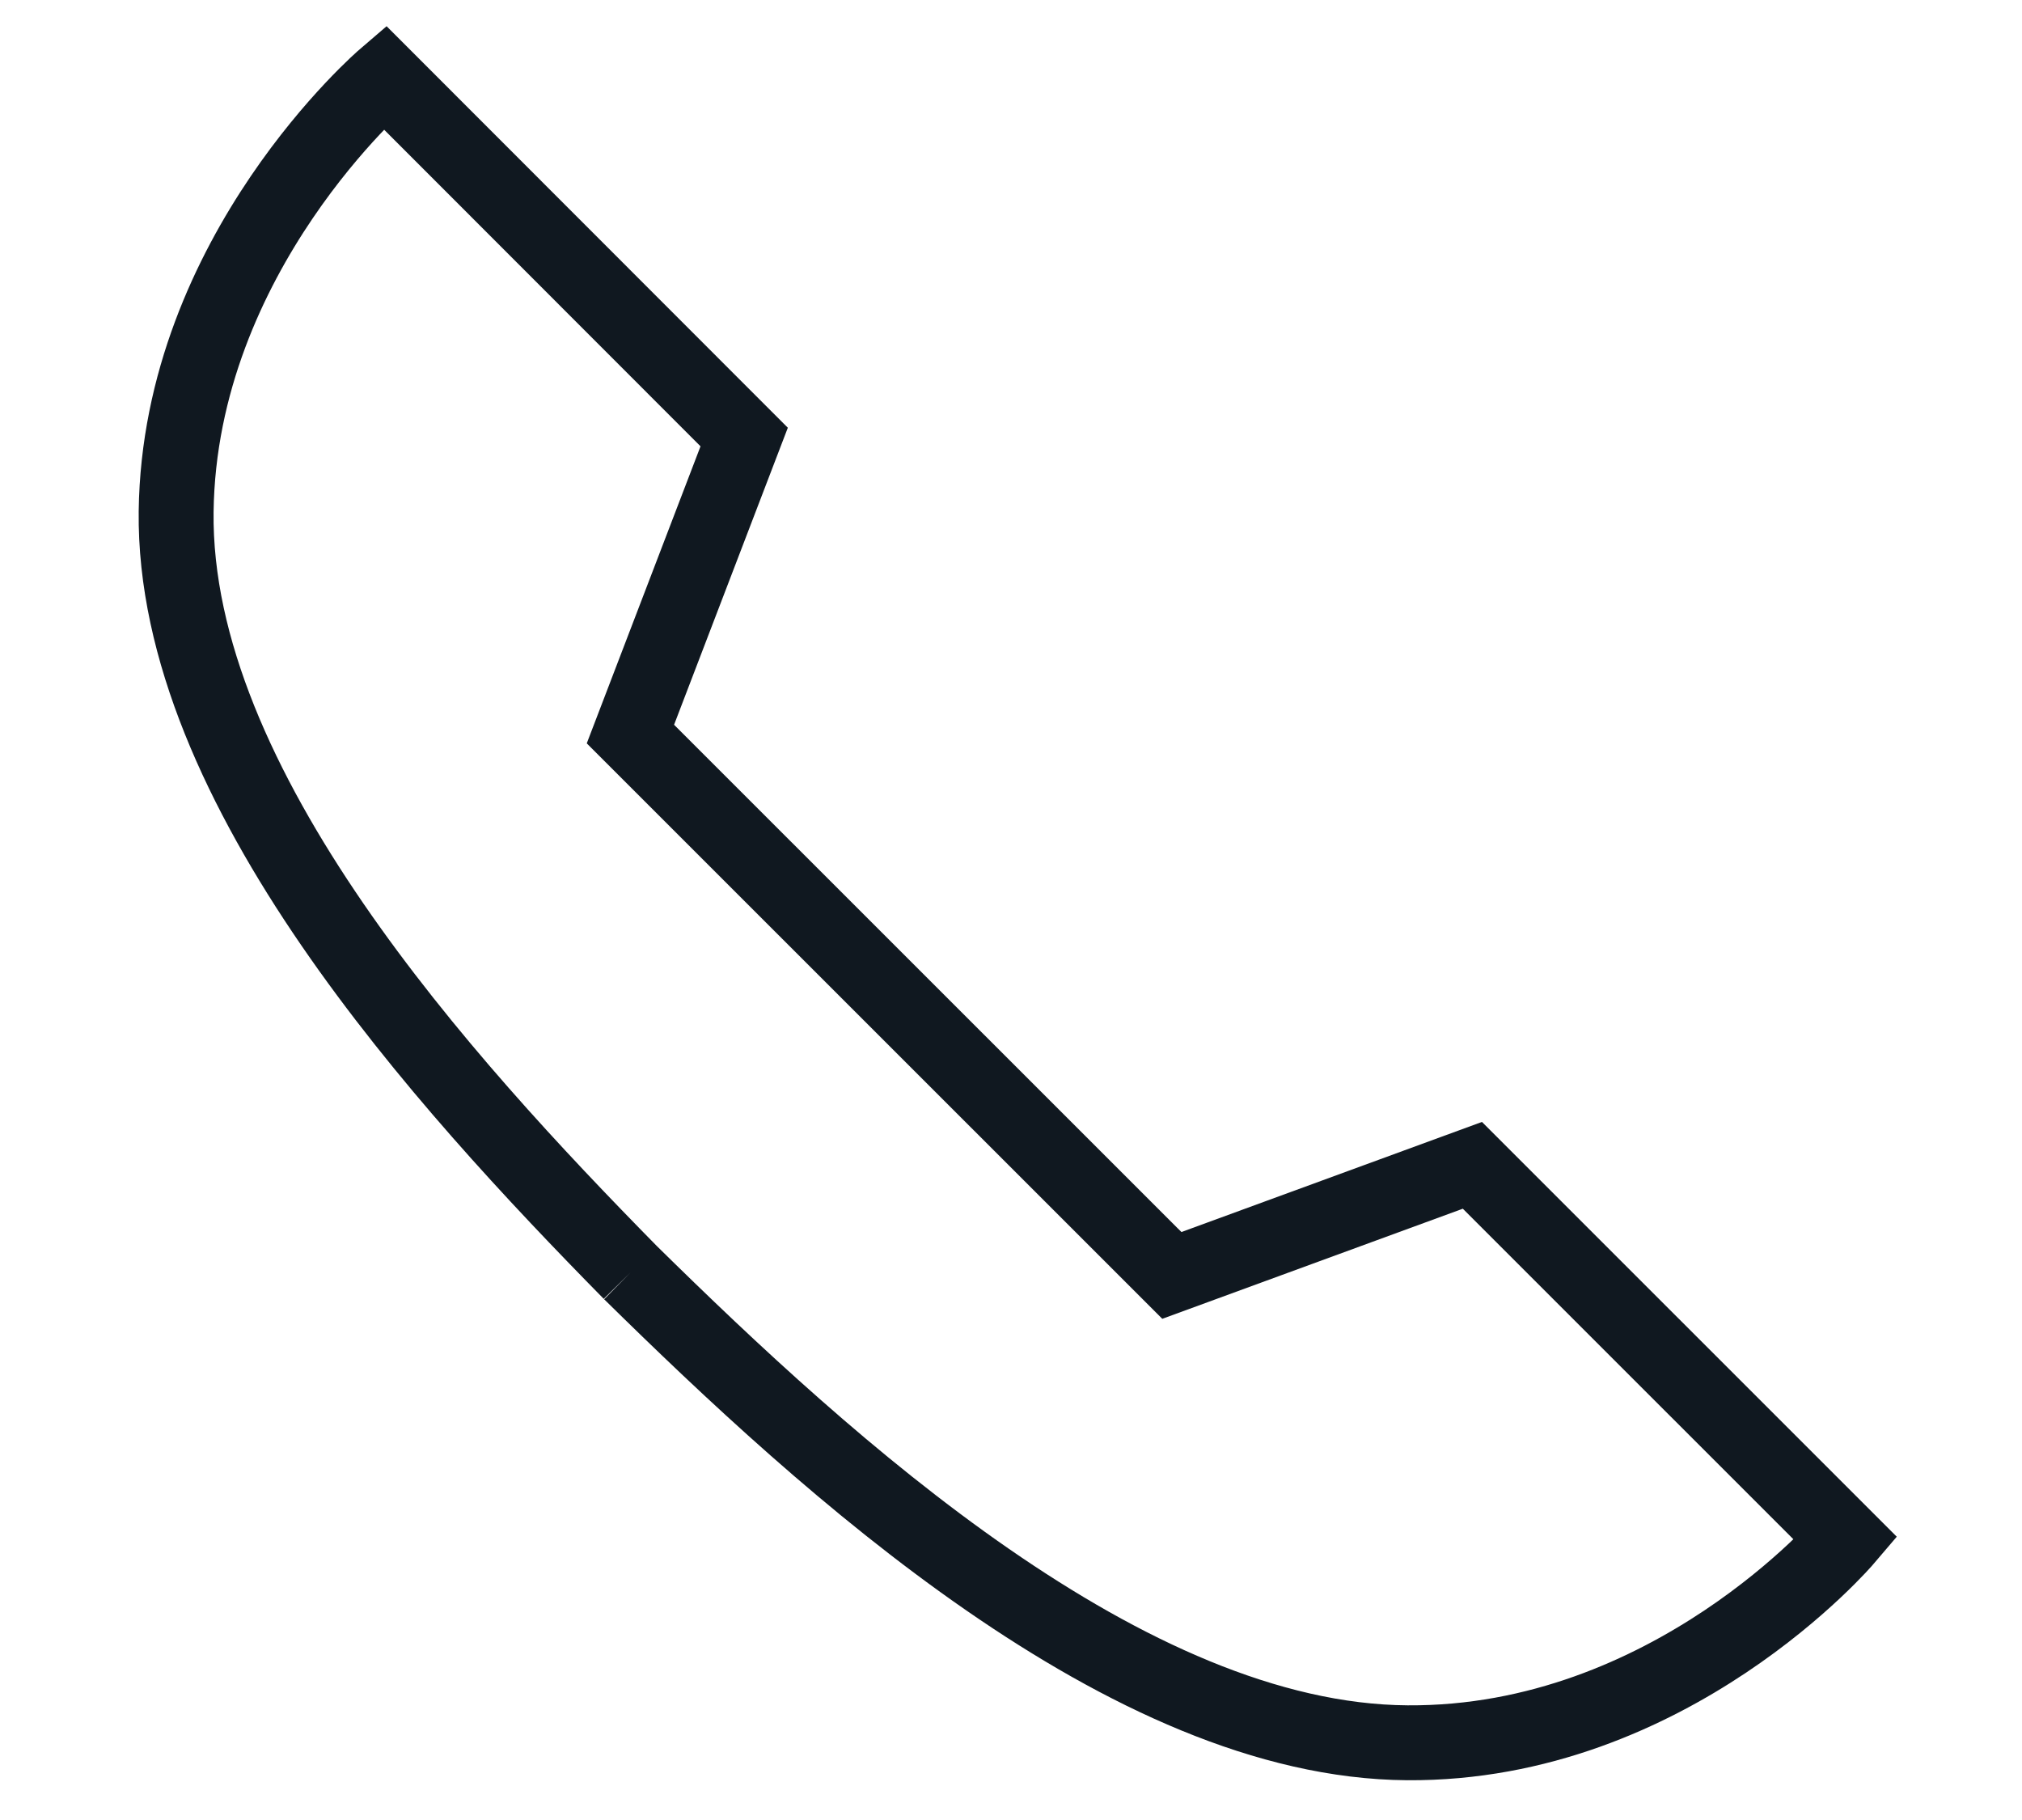
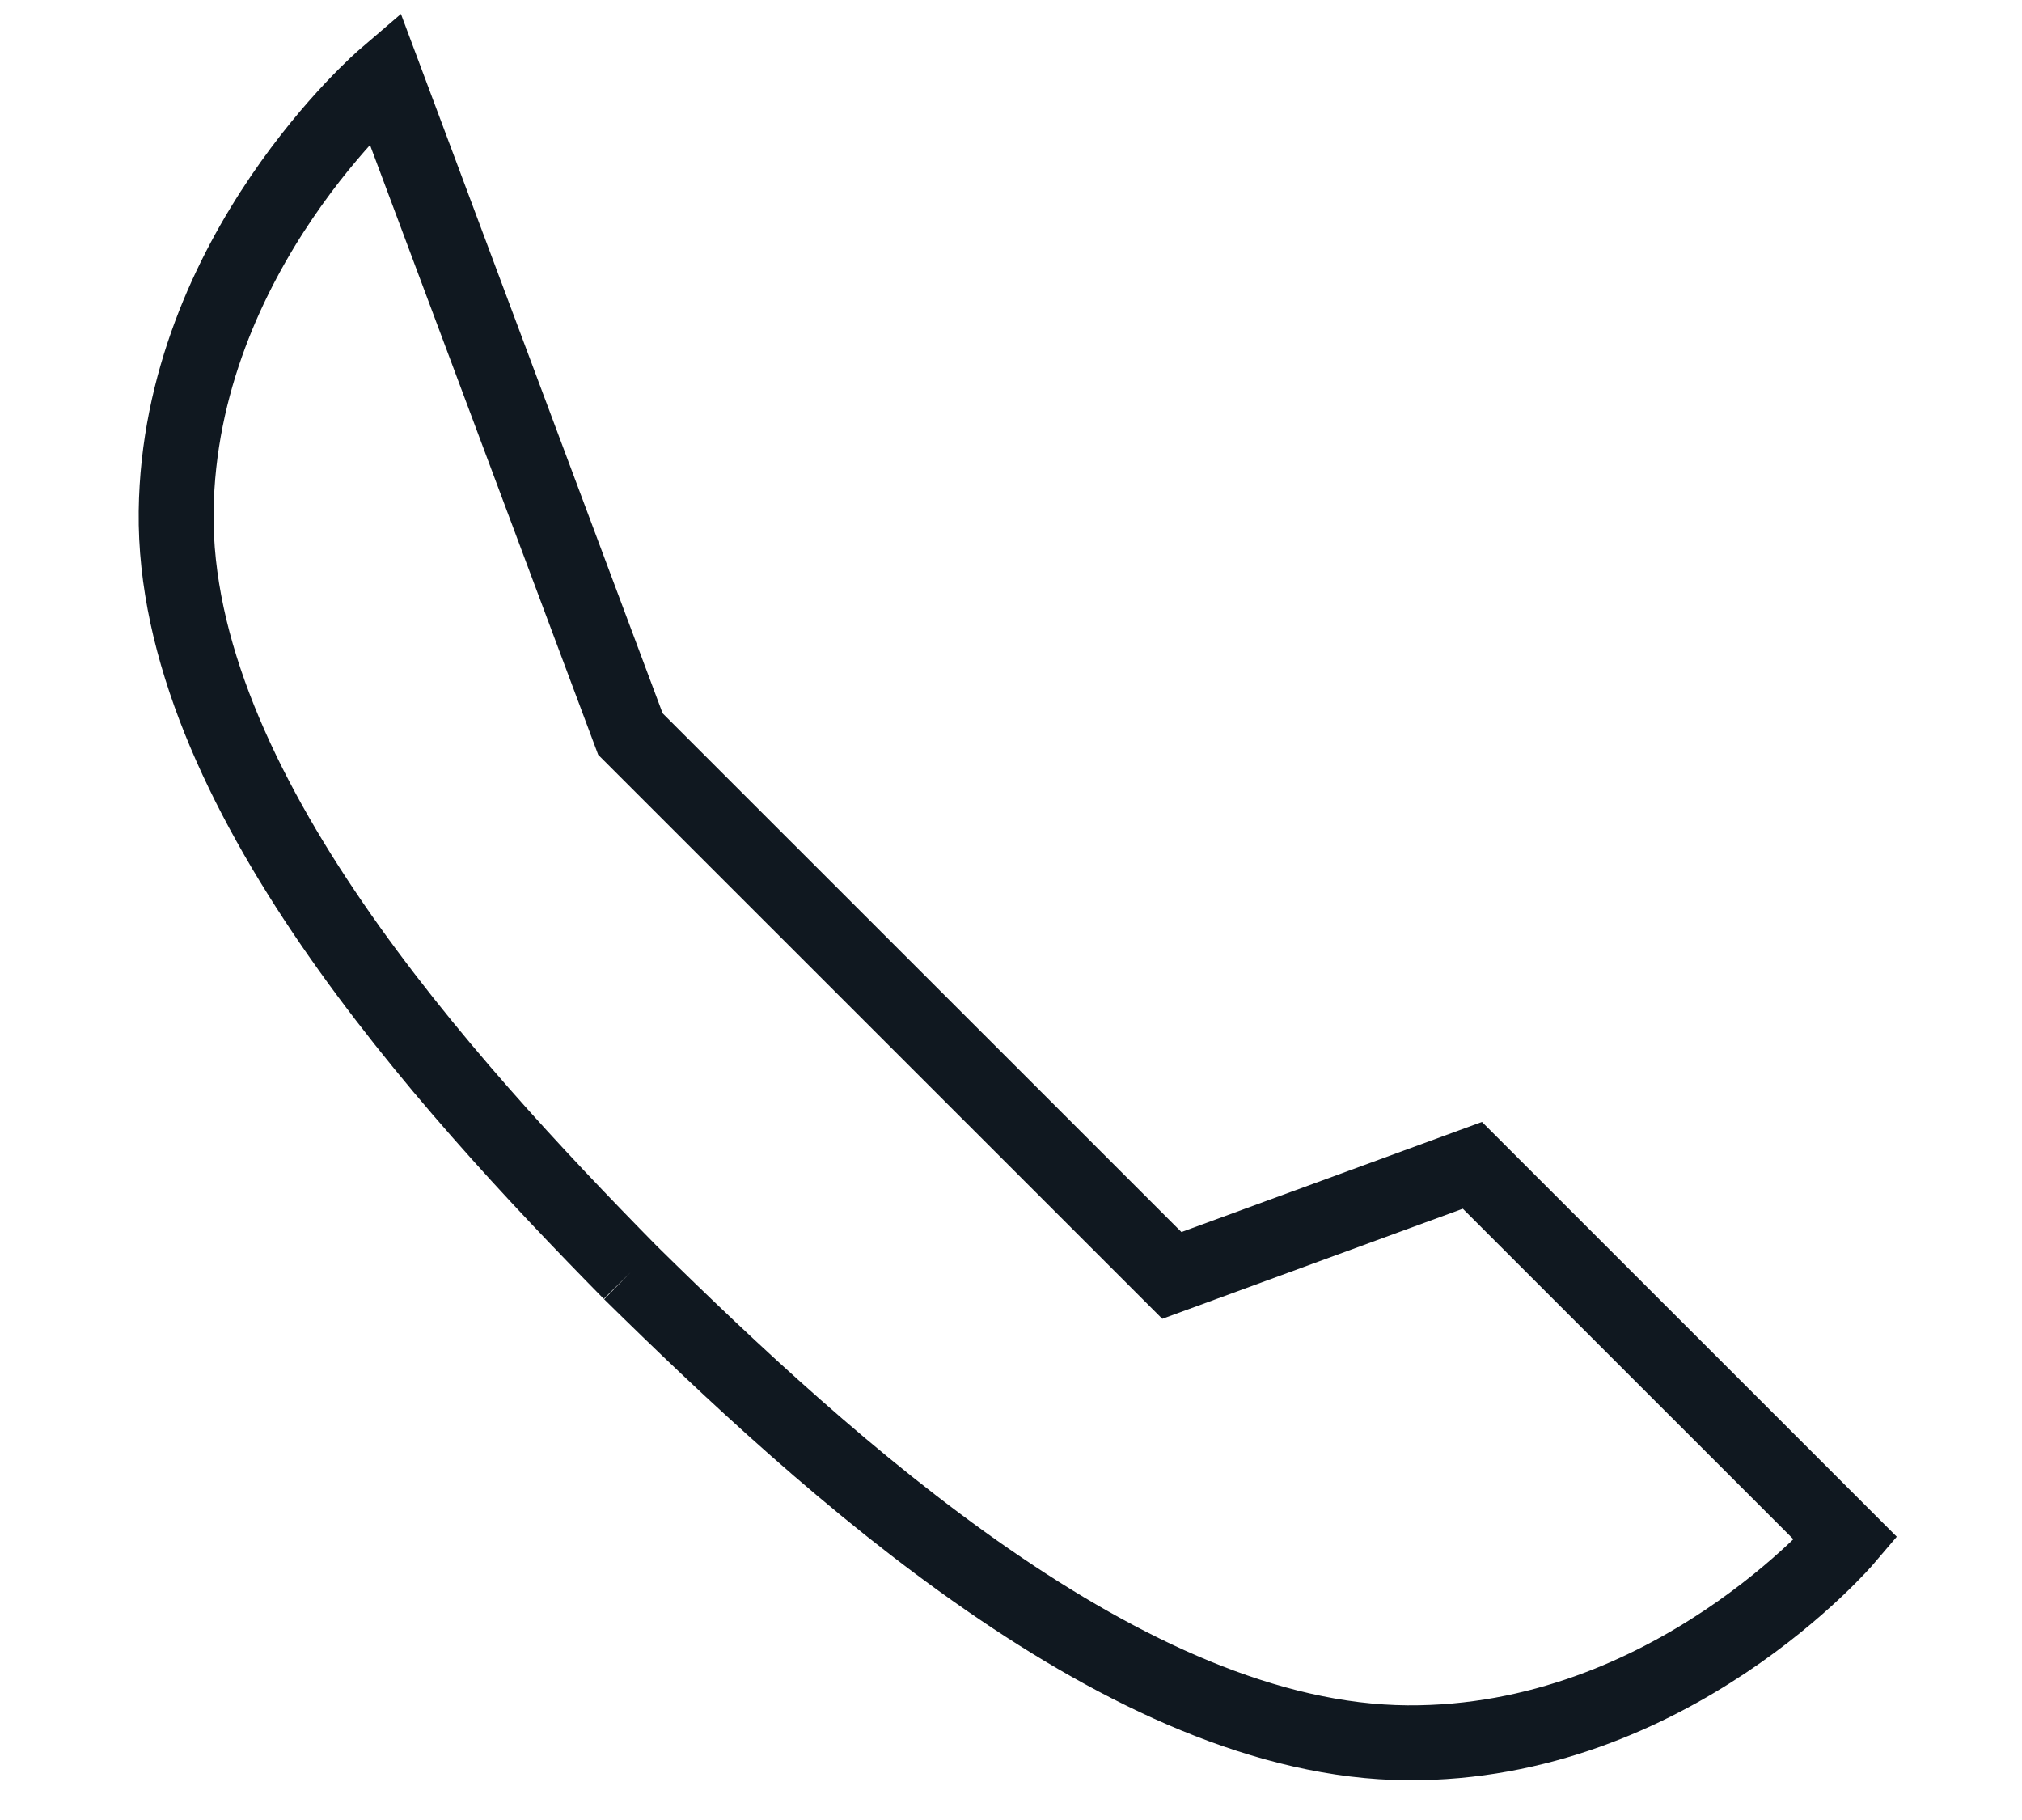
<svg xmlns="http://www.w3.org/2000/svg" version="1.1" id="Ebene_1" x="0px" y="0px" viewBox="0 0 27 24.3" style="enable-background:new 0 0 27 24.3;" xml:space="preserve">
  <style type="text/css">
	.st0{fill:none;stroke:#101820;}
</style>
-   <path class="st0" d="M8.418,16.991c2.628,2.586,6.632,6.253,10.375,6.278c3.517,0.024,5.855-2.724,5.855-2.724l-4.987-4.986  l-4.013,1.47L8.418,9.801l1.519-3.966L5.136,1.031c0,0-2.74,2.347-2.784,5.799C2.308,10.502,5.929,14.46,8.418,16.991" />
+   <path class="st0" d="M8.418,16.991c2.628,2.586,6.632,6.253,10.375,6.278c3.517,0.024,5.855-2.724,5.855-2.724l-4.987-4.986  l-4.013,1.47L8.418,9.801L5.136,1.031c0,0-2.74,2.347-2.784,5.799C2.308,10.502,5.929,14.46,8.418,16.991" />
</svg>